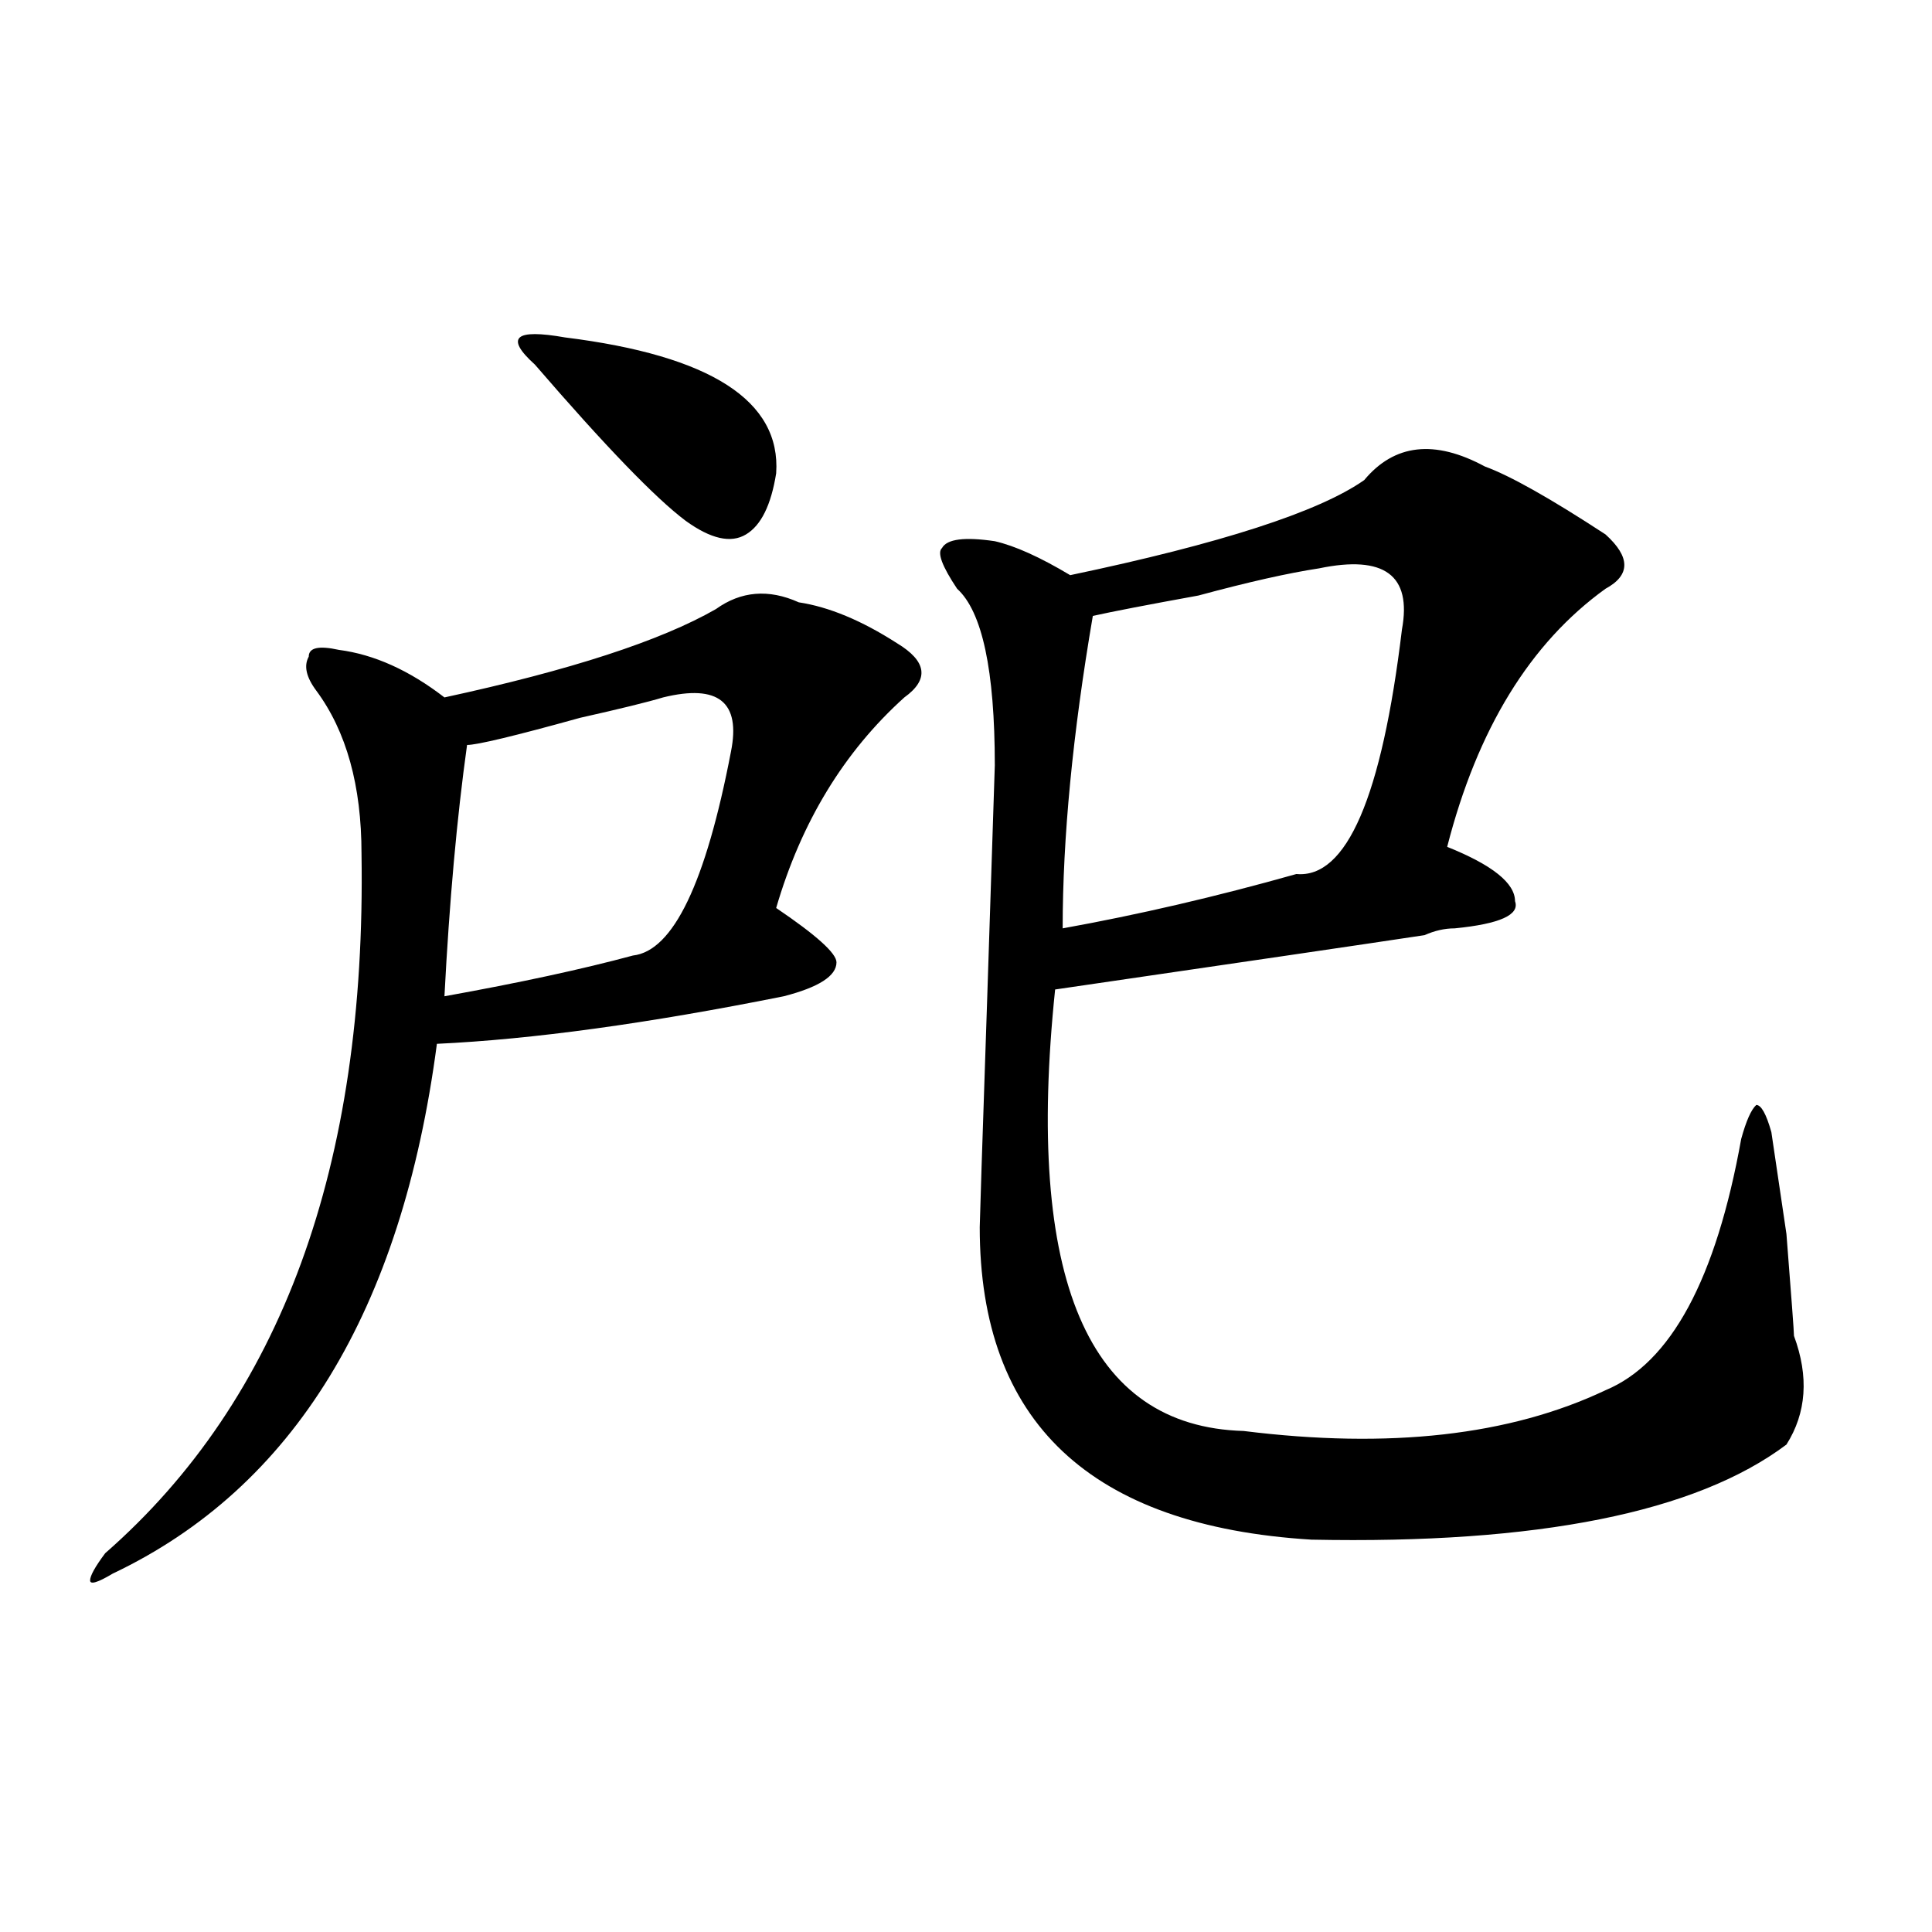
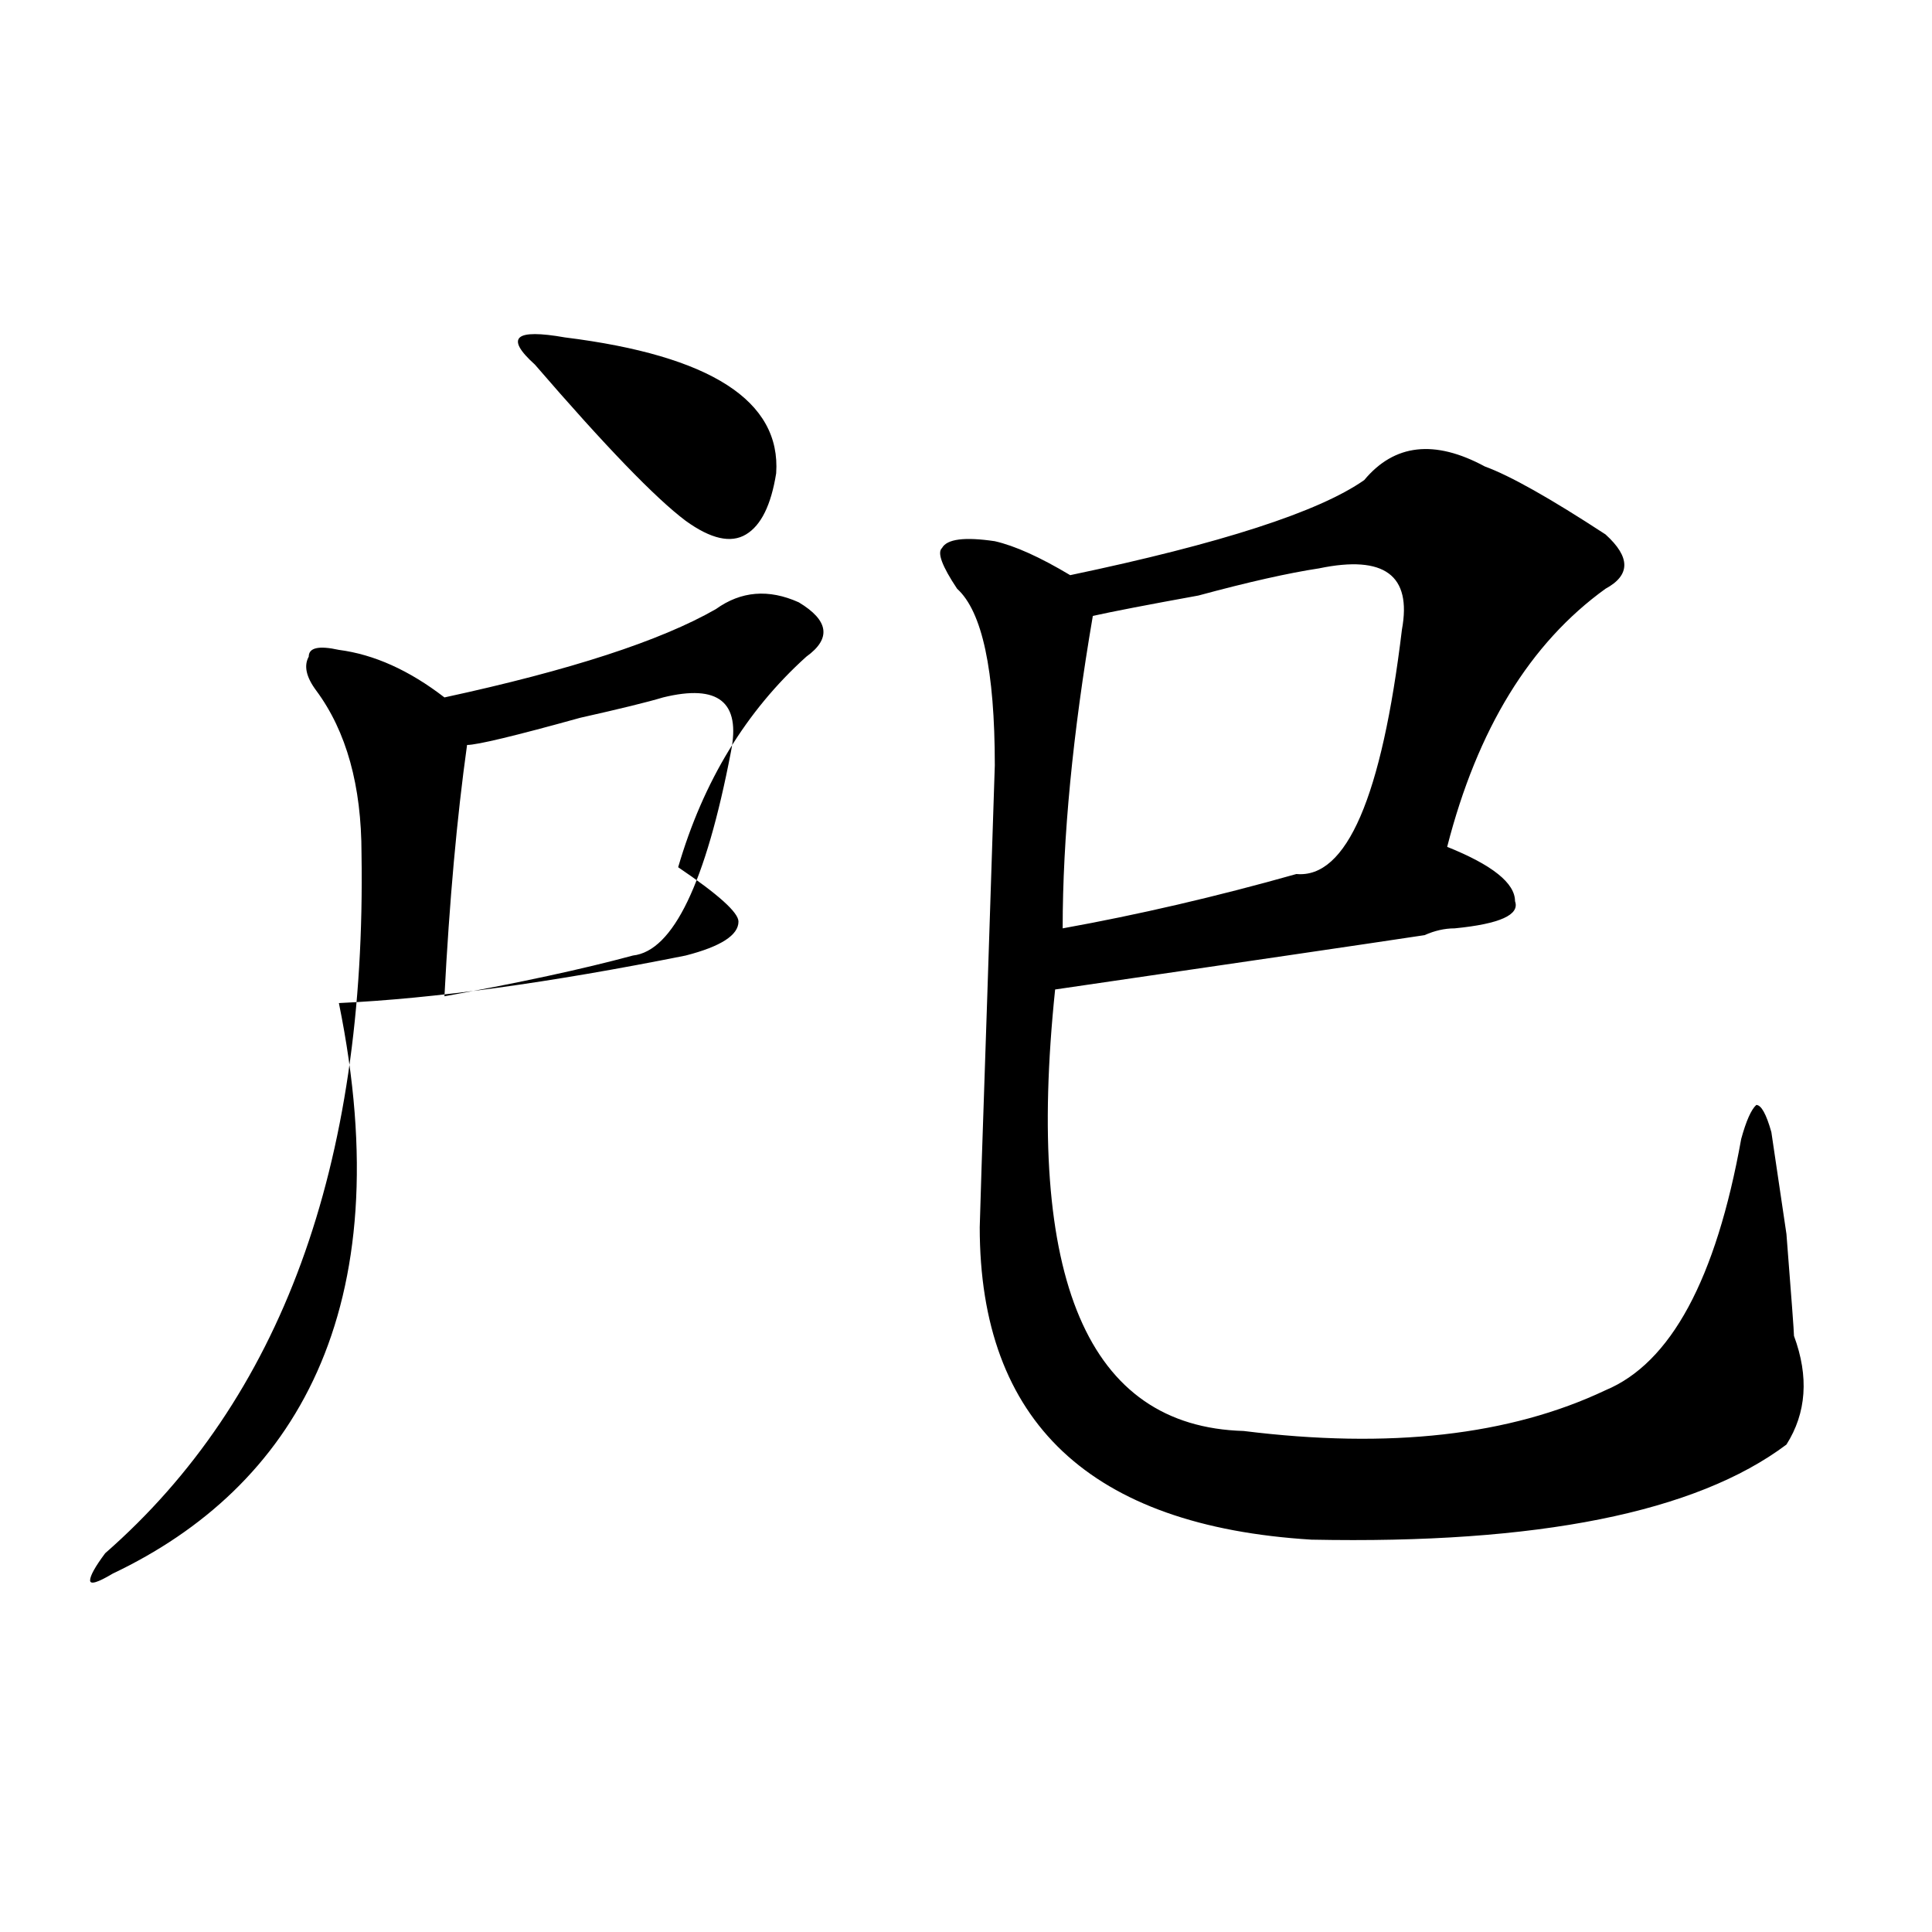
<svg xmlns="http://www.w3.org/2000/svg" version="1.1" id="图层_1" x="0px" y="0px" width="1000px" height="1000px" viewBox="0 0 1000 1000" enable-background="new 0 0 1000 1000" xml:space="preserve">
-   <path d="M370.527,315.281c12.987-9.338,27.316-10.547,42.926-3.516c15.609,2.362,32.499,9.394,50.73,21.094  c15.609,9.394,16.89,18.787,3.902,28.125c-31.219,28.125-53.353,64.49-66.34,108.984c20.792,14.063,31.219,23.456,31.219,28.125  c0,7.031-9.146,12.909-27.316,17.578c-70.242,14.063-130.119,22.303-179.508,24.609C207.909,678.6,151.996,770.006,58.34,814.5  c-7.805,4.669-11.707,5.822-11.707,3.516c0-2.362,2.561-7.031,7.805-14.063c91.034-79.65,135.24-200.391,132.68-362.109  c0-35.156-7.805-63.281-23.414-84.375c-5.244-7.031-6.524-12.854-3.902-17.578c0-4.669,5.183-5.822,15.609-3.516  c18.17,2.362,36.401,10.547,54.633,24.609C295.041,346.922,341.869,331.706,370.527,315.281z M343.211,360.984  c-7.805,2.362-22.134,5.878-42.926,10.547c-33.841,9.394-53.353,14.063-58.535,14.063c-5.244,37.519-9.146,80.859-11.707,130.078  c39.023-7.031,71.522-14.063,97.559-21.094c20.792-2.307,37.682-37.463,50.73-105.469  C383.515,363.347,371.808,353.953,343.211,360.984z M292.48,174.656c75.425,9.394,111.826,32.85,109.266,70.313  c-2.622,16.425-7.805,26.972-15.609,31.641c-7.805,4.725-18.231,2.362-31.219-7.031c-15.609-11.7-41.646-38.672-78.047-80.859  c-7.805-7.031-10.427-11.7-7.805-14.063C271.627,172.35,279.432,172.35,292.48,174.656z M768.566,241.453  c12.987,4.725,33.779,16.425,62.438,35.156c12.987,11.756,12.987,21.094,0,28.125c-39.023,28.125-66.34,72.675-81.949,133.594  c23.414,9.394,35.121,18.787,35.121,28.125c2.561,7.031-7.805,11.756-31.219,14.063c-5.244,0-10.427,1.209-15.609,3.516  c-31.219,4.725-94.998,14.063-191.215,28.125c-15.609,150.019,16.89,226.209,97.559,228.516  c75.425,9.394,137.862,2.362,187.313-21.094c33.779-14.063,57.193-57.403,70.242-130.078c2.561-9.338,5.183-15.216,7.805-17.578  c2.561,0,5.183,4.725,7.805,14.063l7.805,52.734c2.561,32.85,3.902,50.428,3.902,52.734c7.805,21.094,6.463,39.881-3.902,56.25  c-46.828,35.156-128.777,51.581-245.848,49.219c-114.51-7.031-171.703-60.919-171.703-161.719c0-2.307,1.28-42.188,3.902-119.531  l3.902-119.531c0-49.219-6.524-79.65-19.512-91.406c-7.805-11.7-10.427-18.731-7.805-21.094c2.561-4.669,11.707-5.822,27.316-3.516  c10.365,2.362,23.414,8.24,39.023,17.578c78.047-16.369,128.777-32.794,152.191-49.219  C721.738,229.753,742.53,227.391,768.566,241.453z M682.715,294.188c-15.609,2.362-36.463,7.031-62.438,14.063  c-26.036,4.725-44.268,8.24-54.633,10.547c-10.427,60.975-15.609,114.862-15.609,161.719c39.023-7.031,79.327-16.369,120.973-28.125  c25.975,2.362,44.206-39.825,54.633-126.563C730.823,297.703,716.494,287.156,682.715,294.188z" />
+   <path d="M370.527,315.281c12.987-9.338,27.316-10.547,42.926-3.516c15.609,9.394,16.89,18.787,3.902,28.125c-31.219,28.125-53.353,64.49-66.34,108.984c20.792,14.063,31.219,23.456,31.219,28.125  c0,7.031-9.146,12.909-27.316,17.578c-70.242,14.063-130.119,22.303-179.508,24.609C207.909,678.6,151.996,770.006,58.34,814.5  c-7.805,4.669-11.707,5.822-11.707,3.516c0-2.362,2.561-7.031,7.805-14.063c91.034-79.65,135.24-200.391,132.68-362.109  c0-35.156-7.805-63.281-23.414-84.375c-5.244-7.031-6.524-12.854-3.902-17.578c0-4.669,5.183-5.822,15.609-3.516  c18.17,2.362,36.401,10.547,54.633,24.609C295.041,346.922,341.869,331.706,370.527,315.281z M343.211,360.984  c-7.805,2.362-22.134,5.878-42.926,10.547c-33.841,9.394-53.353,14.063-58.535,14.063c-5.244,37.519-9.146,80.859-11.707,130.078  c39.023-7.031,71.522-14.063,97.559-21.094c20.792-2.307,37.682-37.463,50.73-105.469  C383.515,363.347,371.808,353.953,343.211,360.984z M292.48,174.656c75.425,9.394,111.826,32.85,109.266,70.313  c-2.622,16.425-7.805,26.972-15.609,31.641c-7.805,4.725-18.231,2.362-31.219-7.031c-15.609-11.7-41.646-38.672-78.047-80.859  c-7.805-7.031-10.427-11.7-7.805-14.063C271.627,172.35,279.432,172.35,292.48,174.656z M768.566,241.453  c12.987,4.725,33.779,16.425,62.438,35.156c12.987,11.756,12.987,21.094,0,28.125c-39.023,28.125-66.34,72.675-81.949,133.594  c23.414,9.394,35.121,18.787,35.121,28.125c2.561,7.031-7.805,11.756-31.219,14.063c-5.244,0-10.427,1.209-15.609,3.516  c-31.219,4.725-94.998,14.063-191.215,28.125c-15.609,150.019,16.89,226.209,97.559,228.516  c75.425,9.394,137.862,2.362,187.313-21.094c33.779-14.063,57.193-57.403,70.242-130.078c2.561-9.338,5.183-15.216,7.805-17.578  c2.561,0,5.183,4.725,7.805,14.063l7.805,52.734c2.561,32.85,3.902,50.428,3.902,52.734c7.805,21.094,6.463,39.881-3.902,56.25  c-46.828,35.156-128.777,51.581-245.848,49.219c-114.51-7.031-171.703-60.919-171.703-161.719c0-2.307,1.28-42.188,3.902-119.531  l3.902-119.531c0-49.219-6.524-79.65-19.512-91.406c-7.805-11.7-10.427-18.731-7.805-21.094c2.561-4.669,11.707-5.822,27.316-3.516  c10.365,2.362,23.414,8.24,39.023,17.578c78.047-16.369,128.777-32.794,152.191-49.219  C721.738,229.753,742.53,227.391,768.566,241.453z M682.715,294.188c-15.609,2.362-36.463,7.031-62.438,14.063  c-26.036,4.725-44.268,8.24-54.633,10.547c-10.427,60.975-15.609,114.862-15.609,161.719c39.023-7.031,79.327-16.369,120.973-28.125  c25.975,2.362,44.206-39.825,54.633-126.563C730.823,297.703,716.494,287.156,682.715,294.188z" />
</svg>